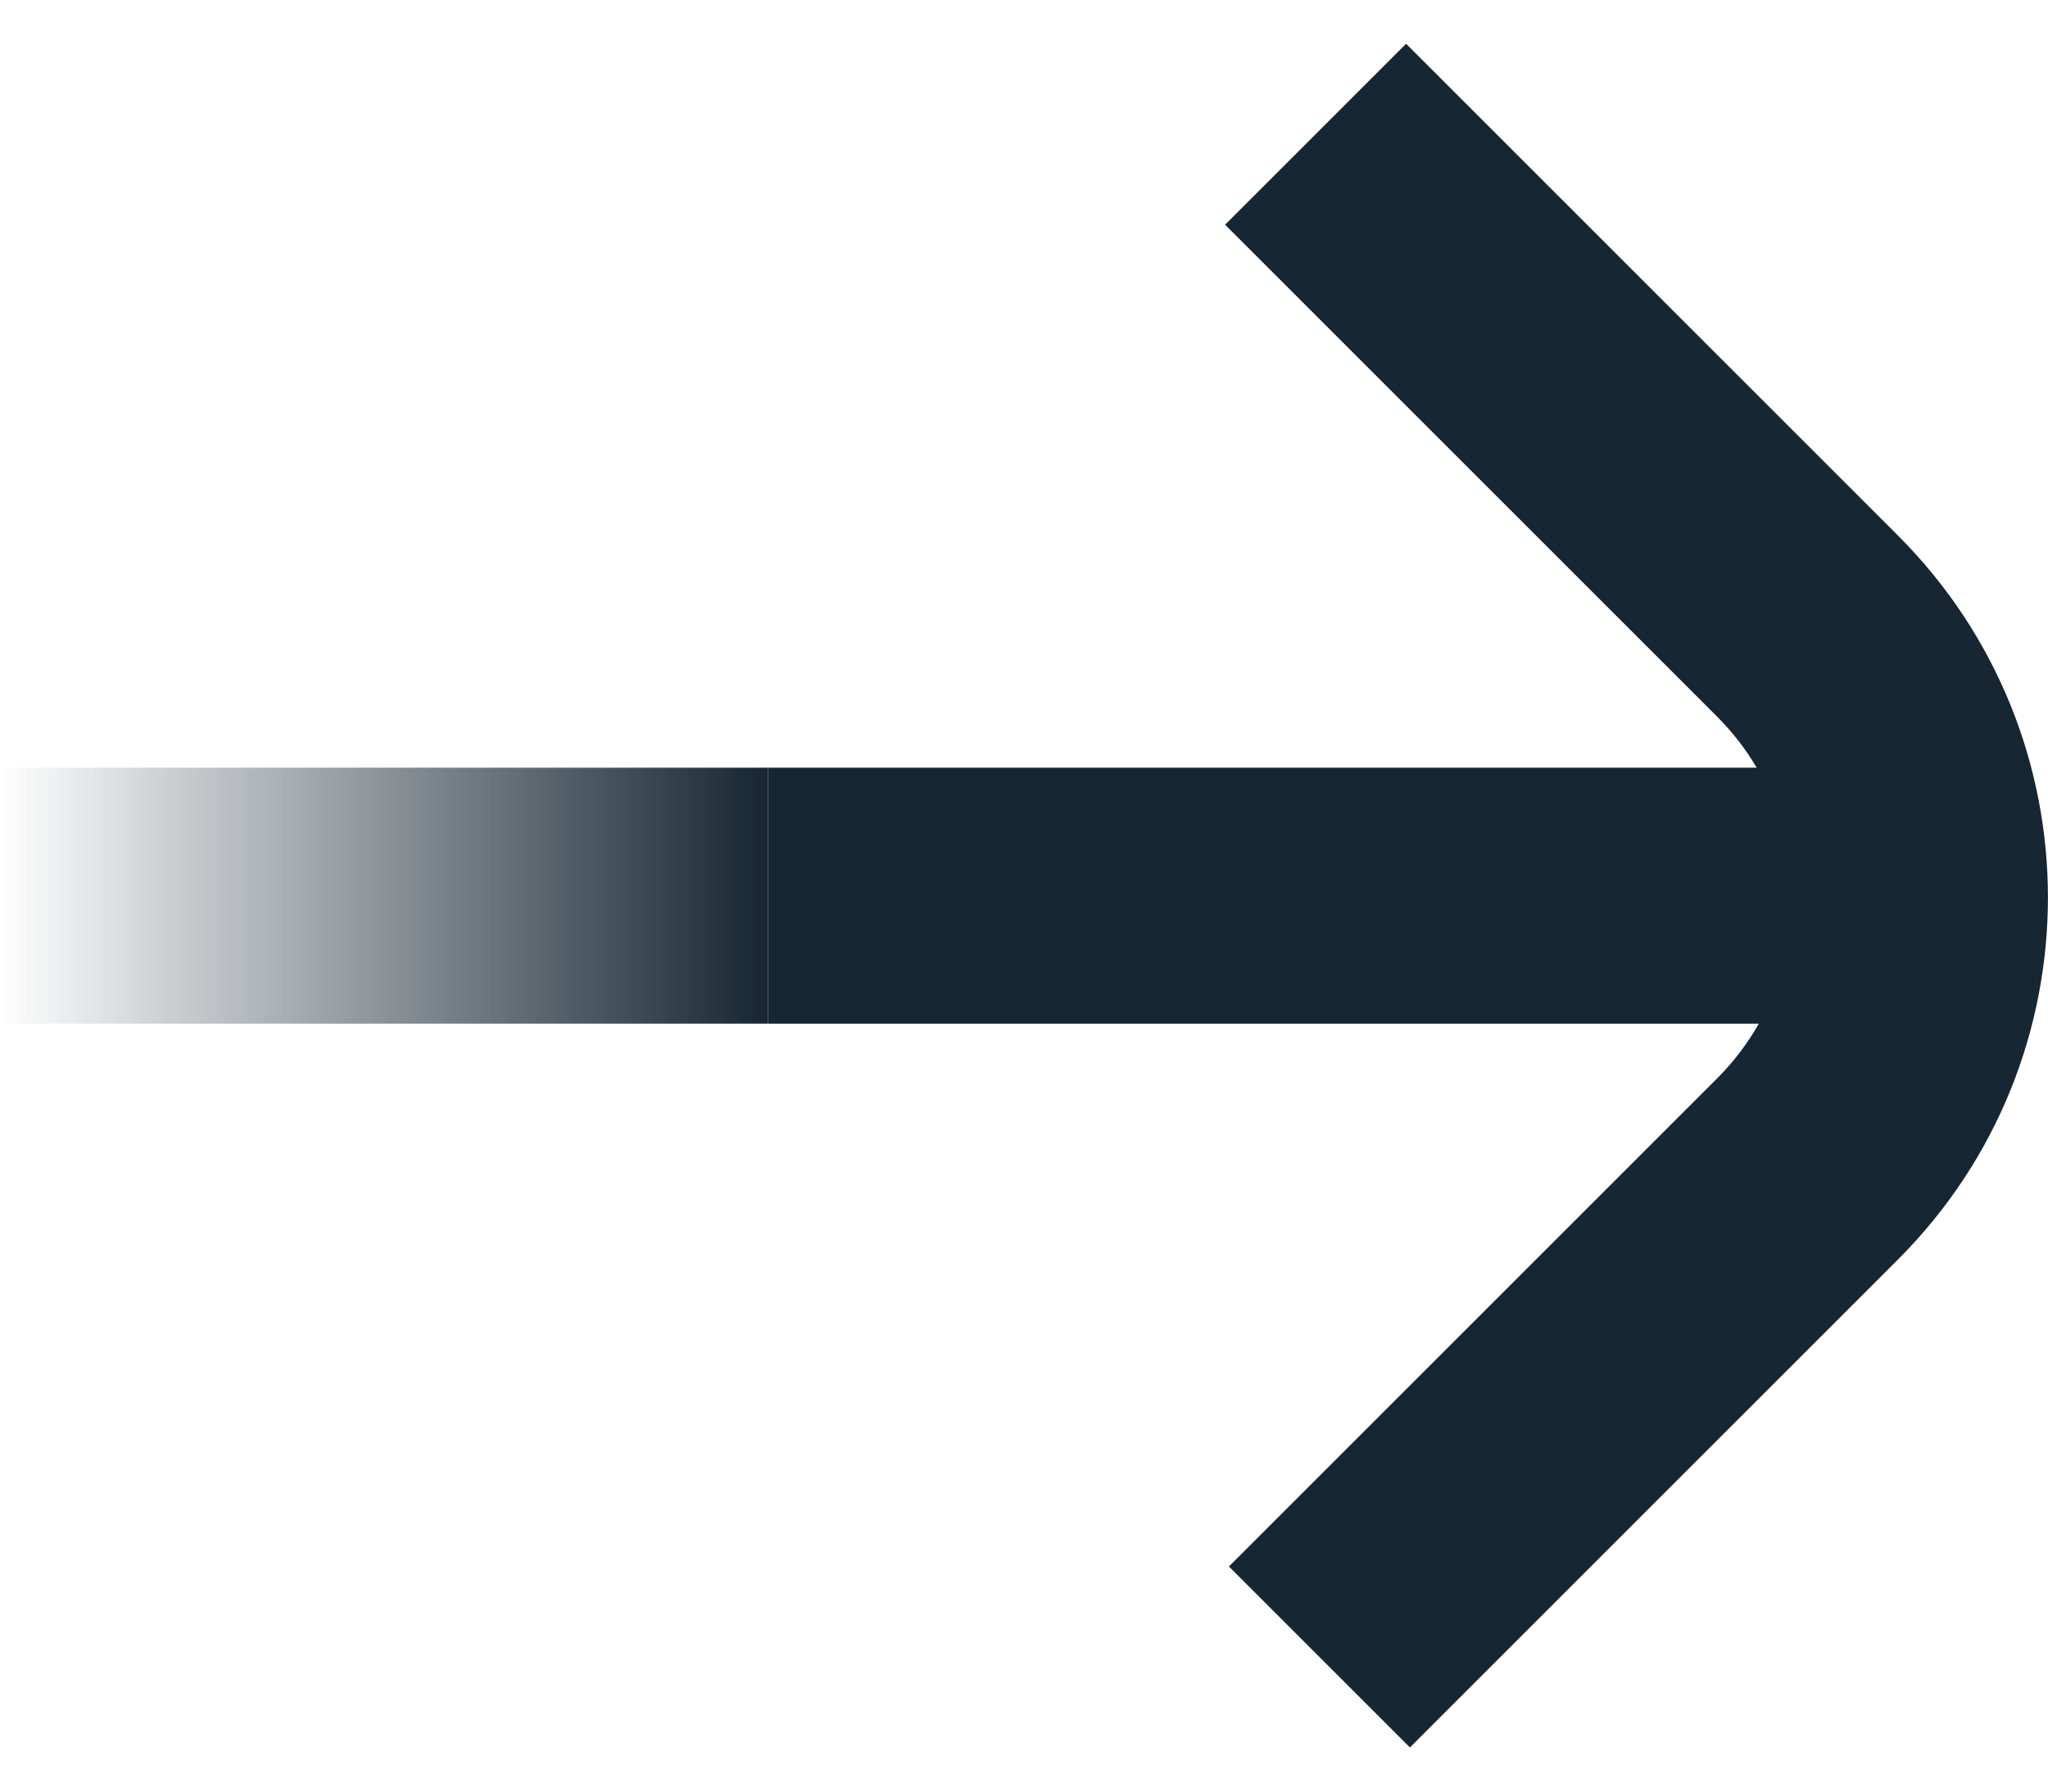
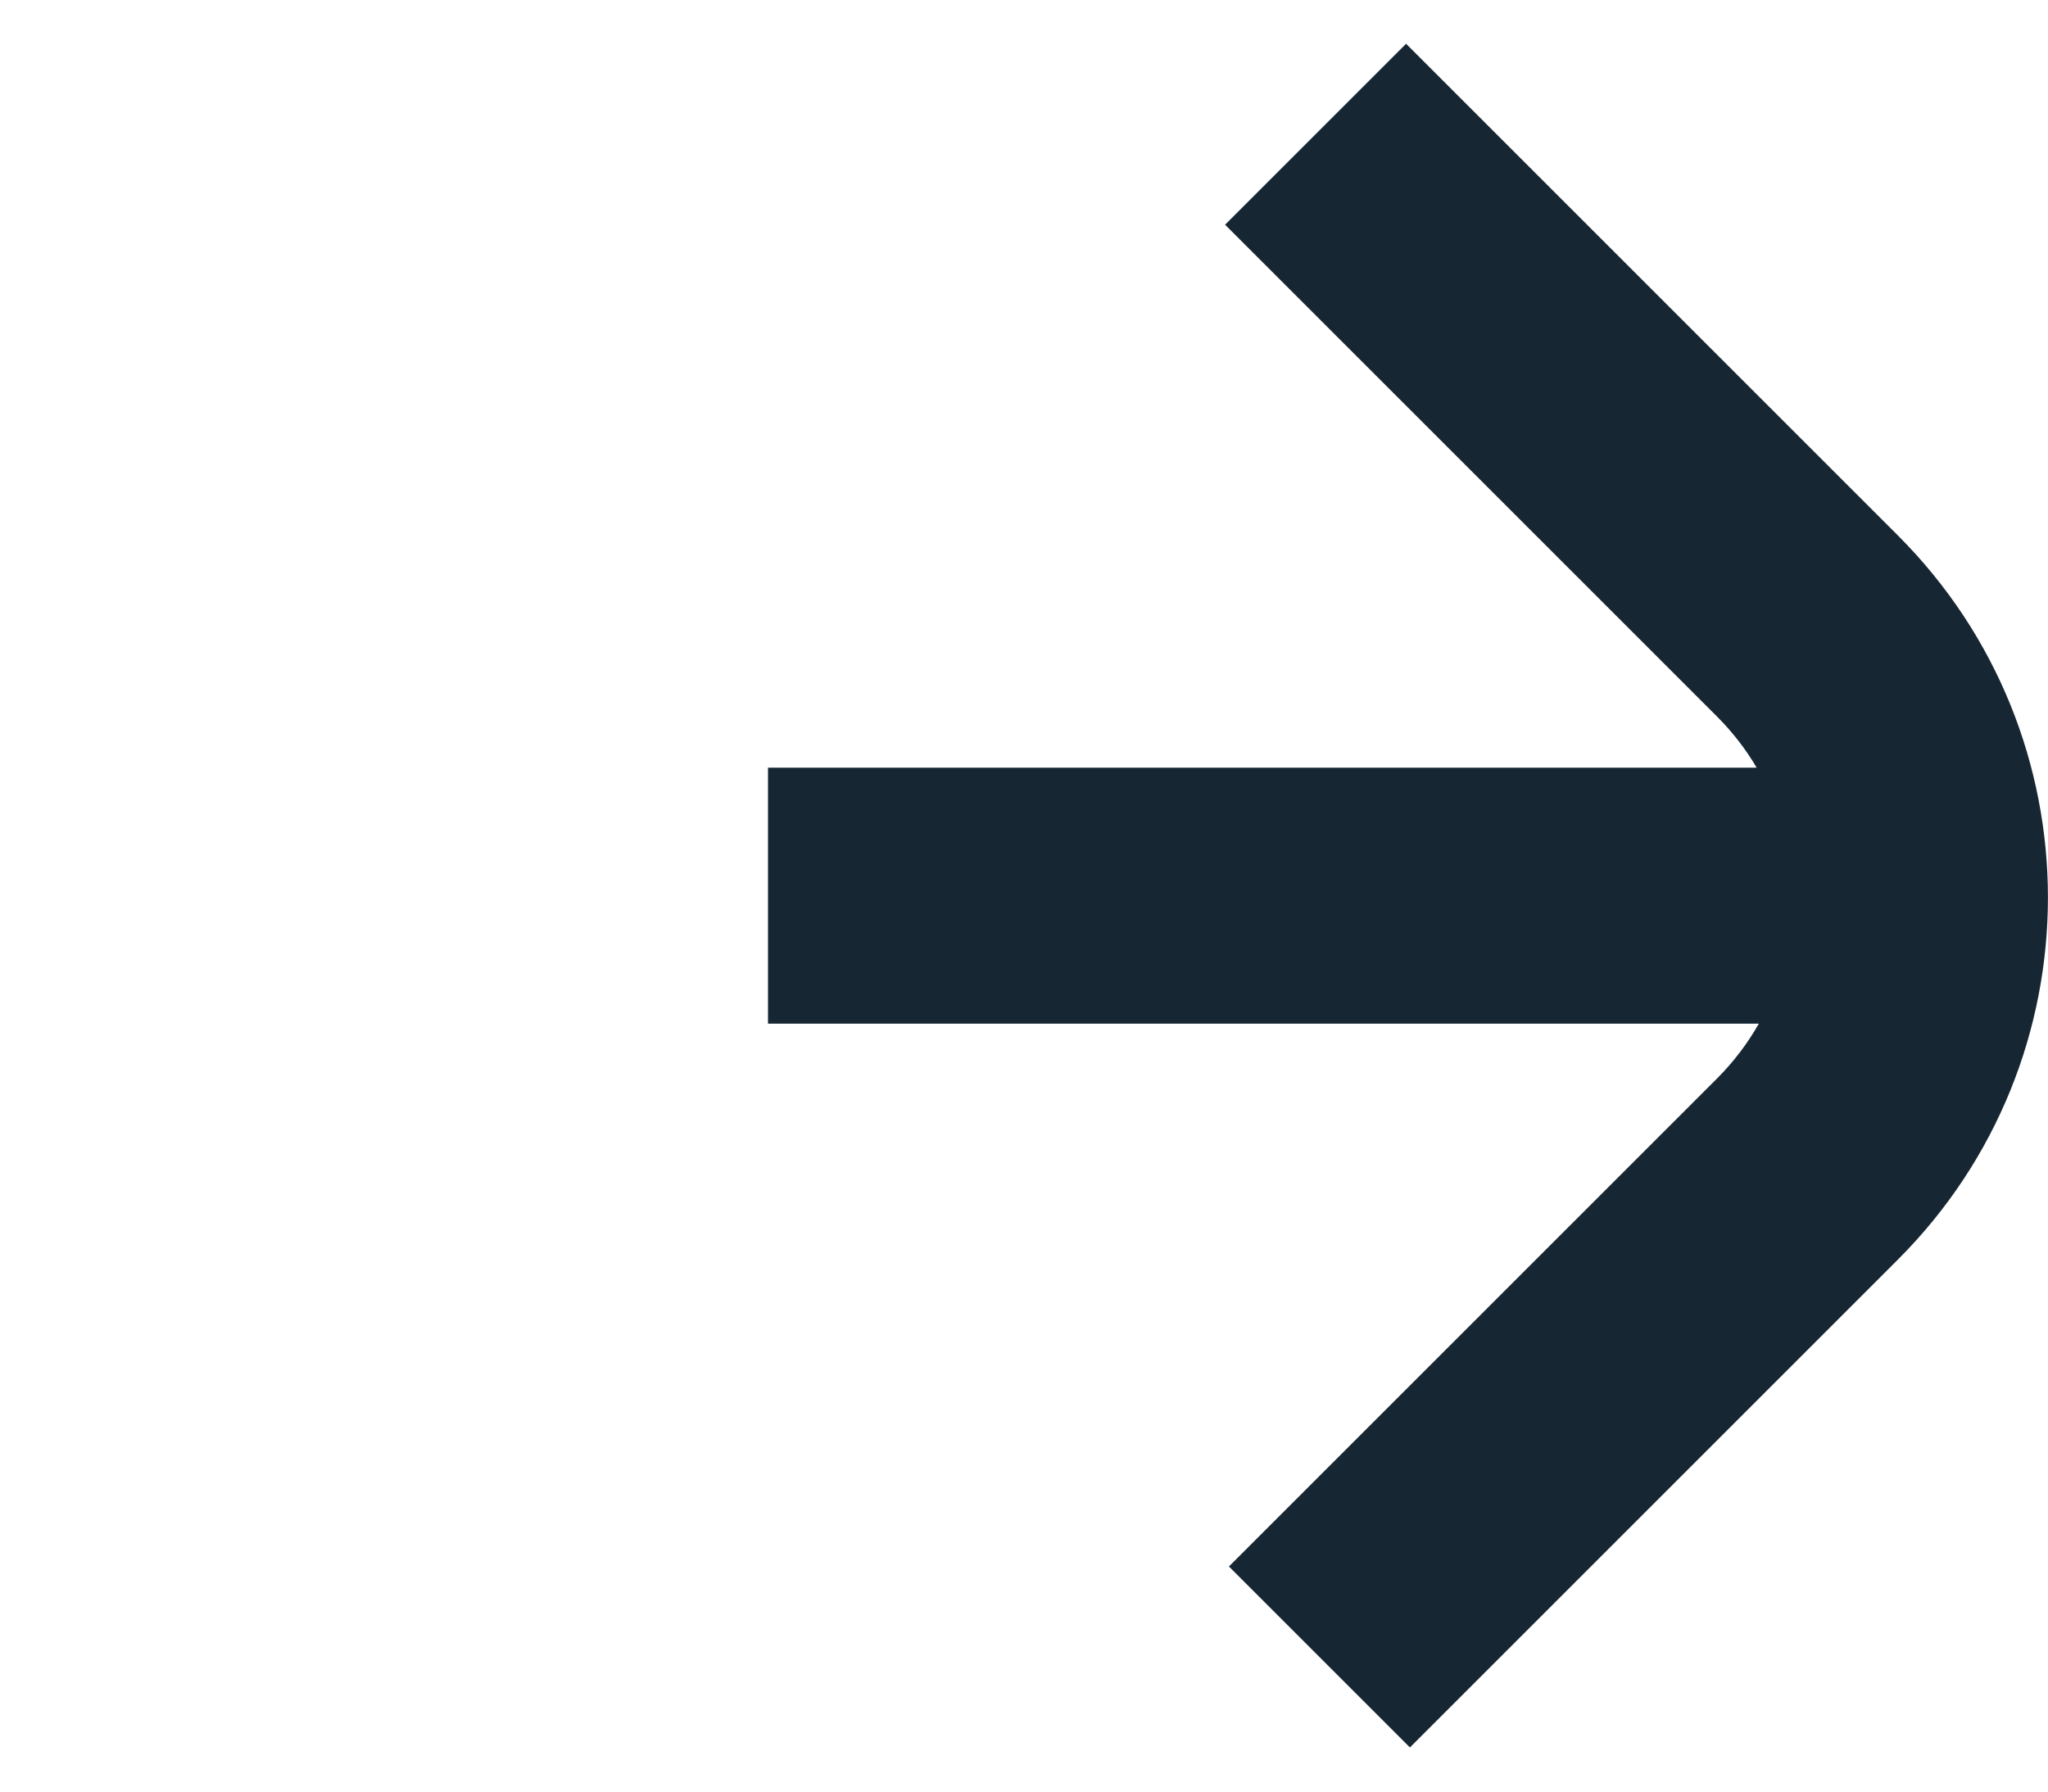
<svg xmlns="http://www.w3.org/2000/svg" width="16" height="14" viewBox="0 0 16 14" fill="none">
  <path d="M13.724 5.999H6V7.999H13.741C13.654 8.152 13.545 8.297 13.414 8.428L9.601 12.241L11.015 13.655L14.828 9.842C16.39 8.28 16.39 5.747 14.828 4.185L10.985 0.342L9.571 1.756L13.414 5.599C13.537 5.722 13.64 5.856 13.724 5.999Z" fill="#162632" />
-   <path d="M0 5.999L8.74228e-08 7.999H6V5.999H0Z" fill="url(#paint0_linear_237_188)" />
  <defs>
    <linearGradient id="paint0_linear_237_188" x1="4.37114e-08" y1="6.999" x2="6" y2="6.999" gradientUnits="userSpaceOnUse">
      <stop stop-color="#162632" stop-opacity="0" />
      <stop offset="1" stop-color="#162632" />
    </linearGradient>
  </defs>
</svg>